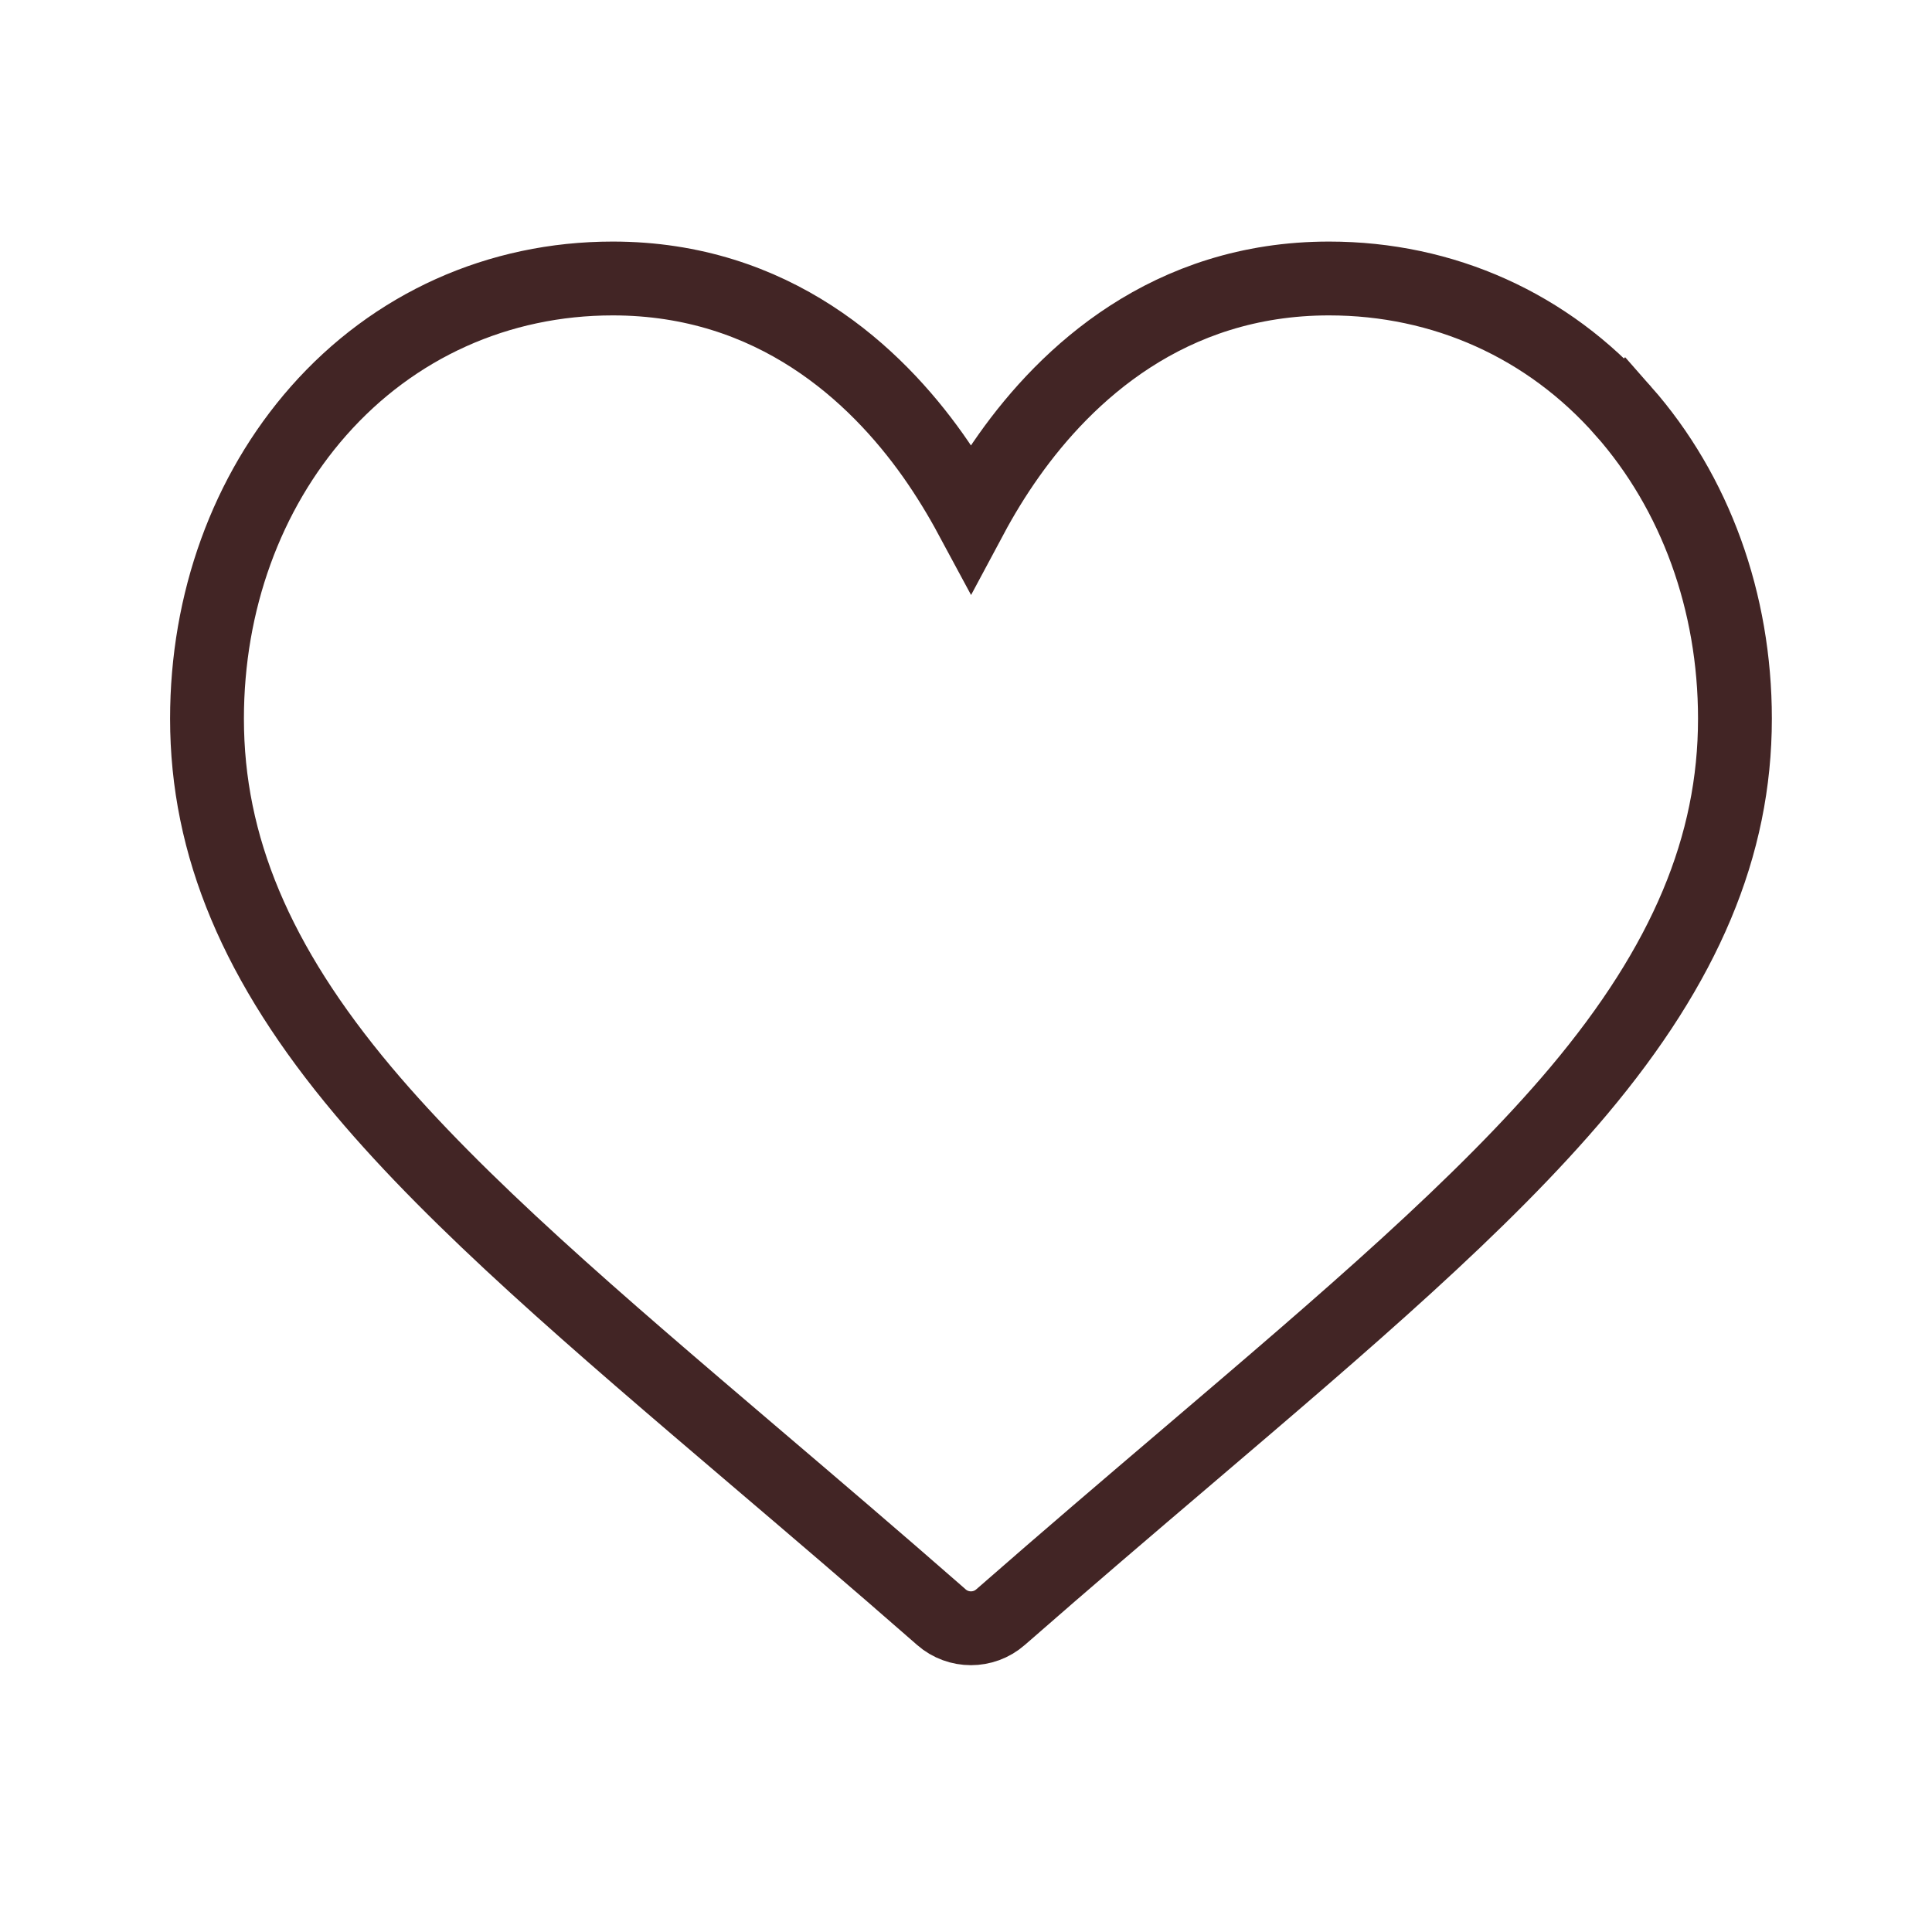
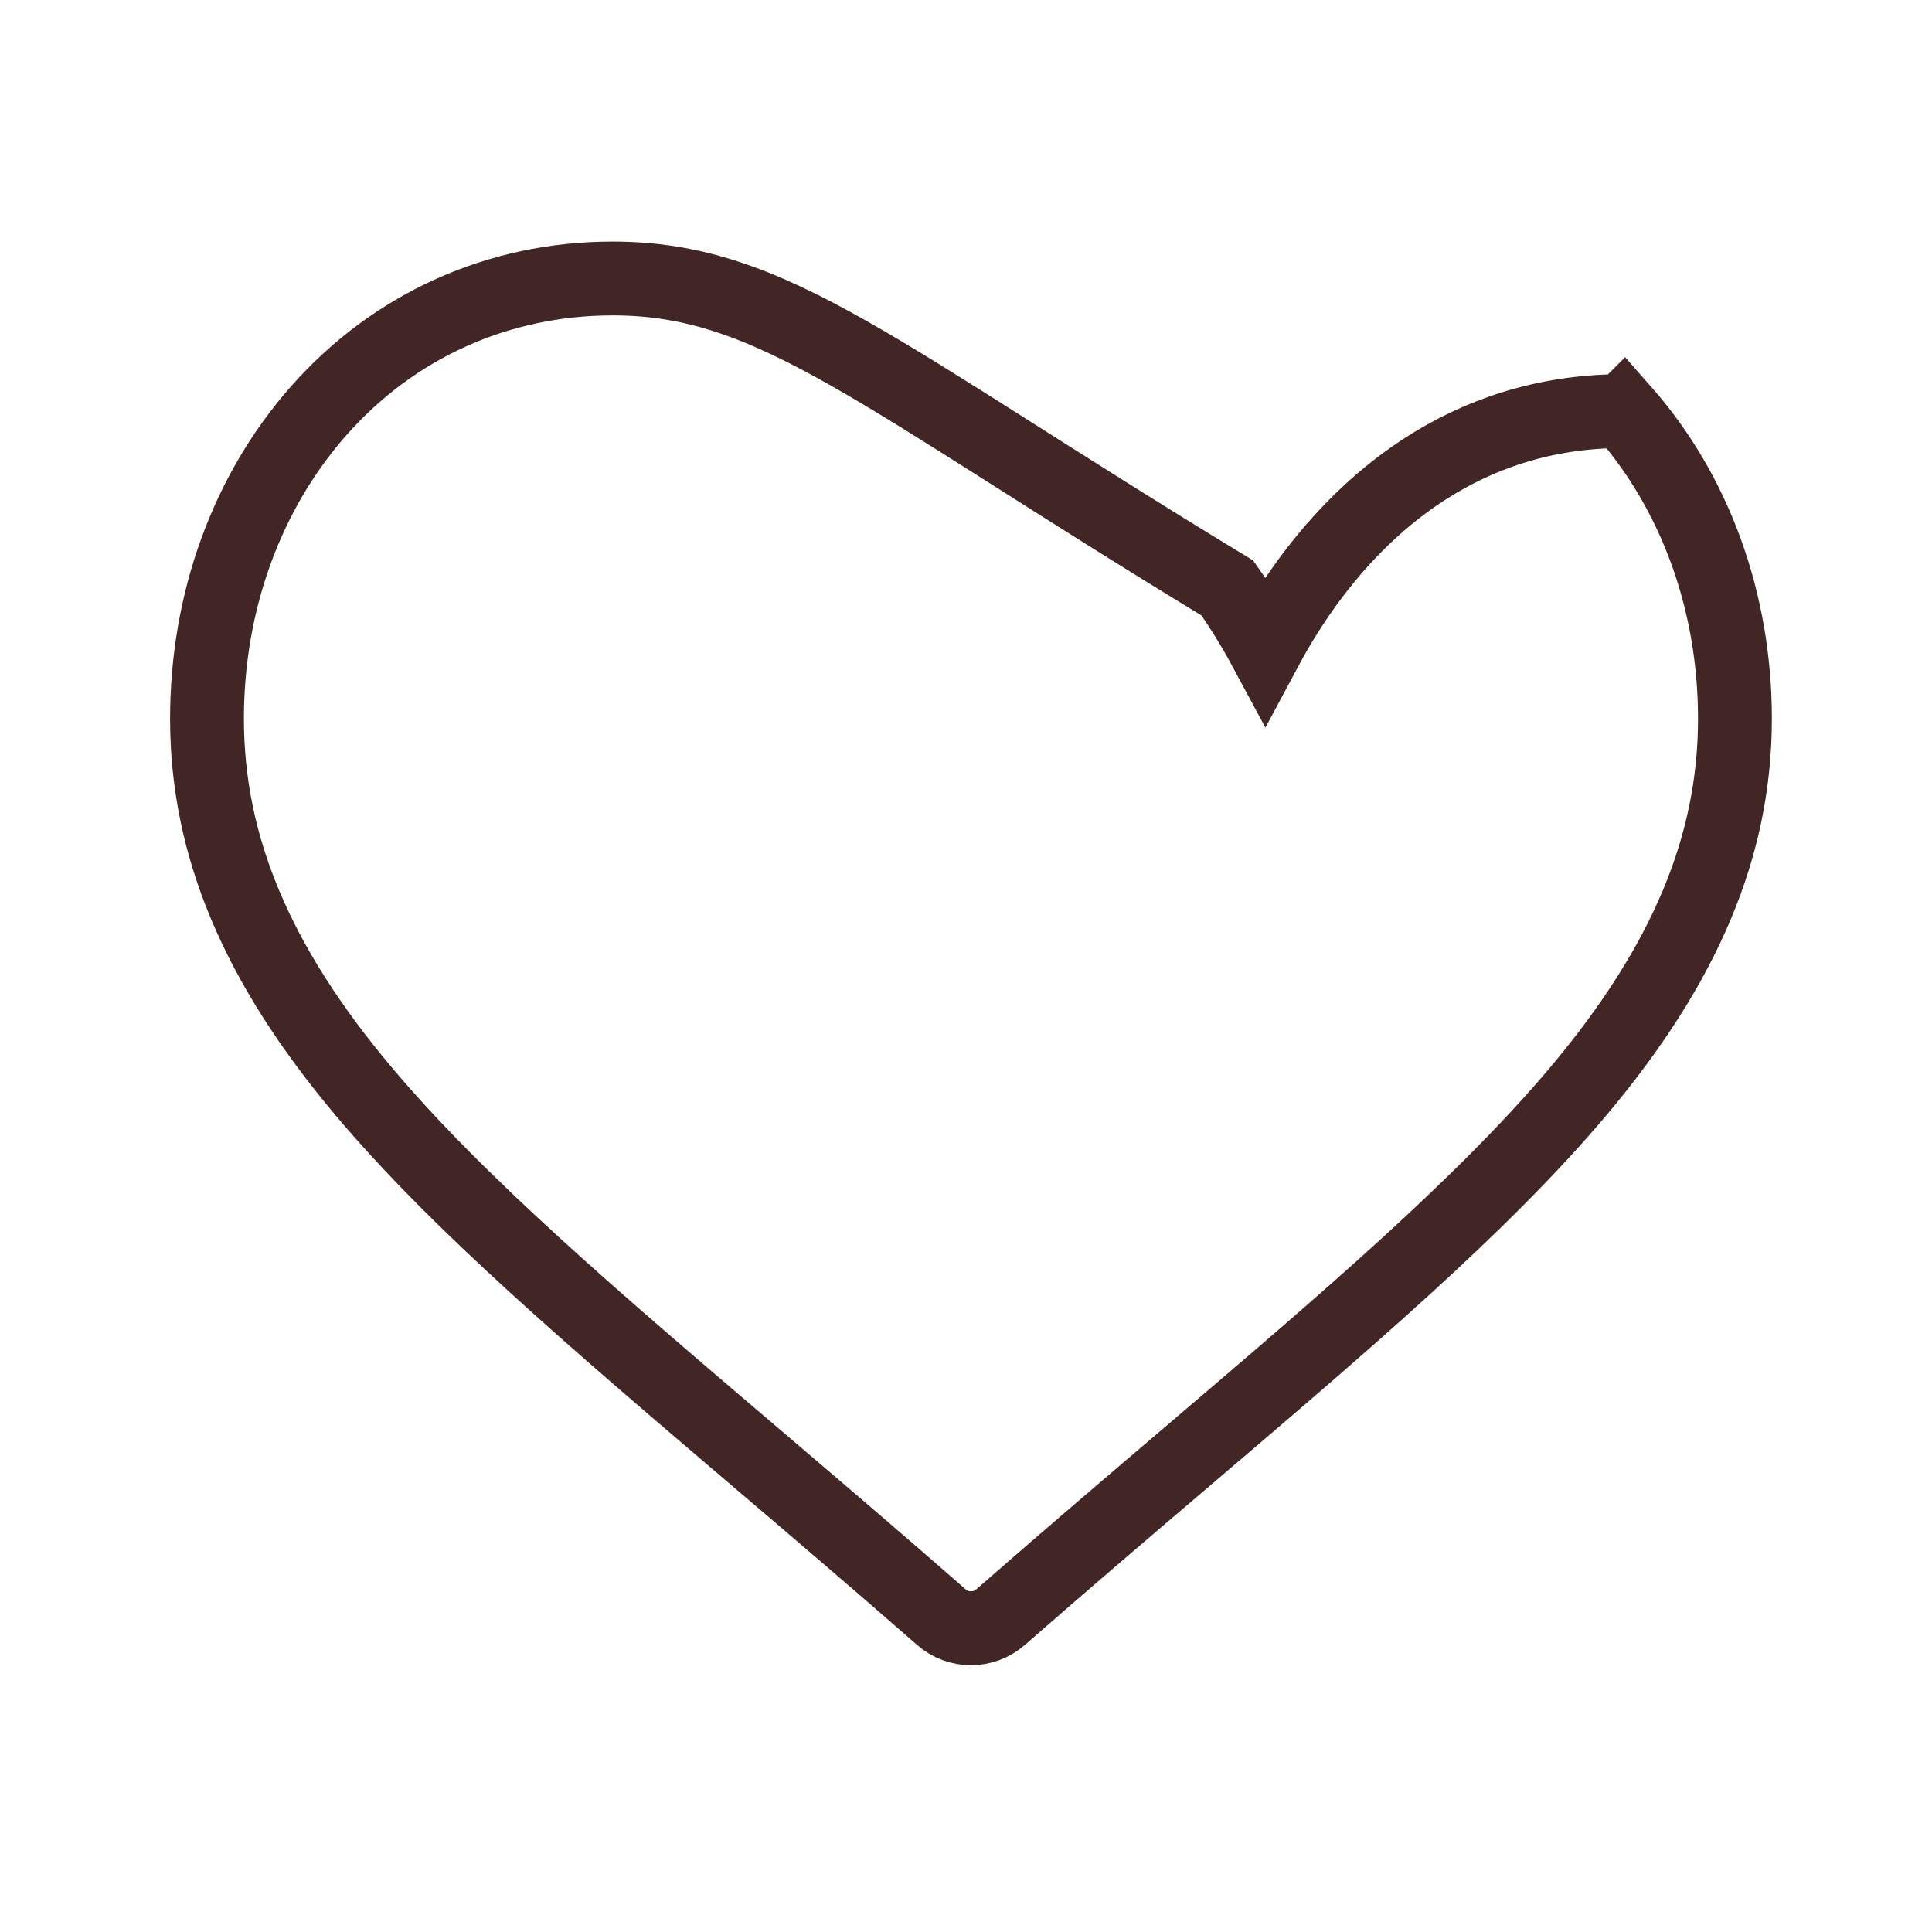
<svg xmlns="http://www.w3.org/2000/svg" width="28" height="28" viewBox="0 0 28 28">
  <g fill="none" fill-rule="evenodd">
    <g fill-rule="nonzero" stroke="#422525" stroke-width="1.07">
      <g>
        <g>
          <g>
-             <path d="M20.528 1.958C19.436.718 17.92.036 16.262.036c-2.334 0-3.81 1.394-4.639 2.563-.215.303-.398.607-.551.893-.154-.286-.337-.59-.551-.893C9.692 1.429 8.215.036 5.88.036c-1.658 0-3.173.683-4.265 1.922C.574 3.14 0 4.723 0 6.416c0 1.843.72 3.556 2.264 5.393 1.38 1.642 3.366 3.334 5.666 5.294.857.73 1.743 1.485 2.686 2.31l.028.025c.123.107.275.16.428.16.152 0 .305-.053.427-.16l.028-.024c.944-.826 1.83-1.581 2.687-2.311 2.3-1.96 4.285-3.652 5.666-5.294 1.544-1.837 2.264-3.55 2.264-5.393 0-1.693-.574-3.276-1.616-4.458z" transform="translate(-1256 -17) translate(0 14) translate(1256 3) translate(3 4)" />
+             <path d="M20.528 1.958c-2.334 0-3.81 1.394-4.639 2.563-.215.303-.398.607-.551.893-.154-.286-.337-.59-.551-.893C9.692 1.429 8.215.036 5.88.036c-1.658 0-3.173.683-4.265 1.922C.574 3.14 0 4.723 0 6.416c0 1.843.72 3.556 2.264 5.393 1.38 1.642 3.366 3.334 5.666 5.294.857.73 1.743 1.485 2.686 2.31l.028.025c.123.107.275.16.428.16.152 0 .305-.053.427-.16l.028-.024c.944-.826 1.83-1.581 2.687-2.311 2.3-1.96 4.285-3.652 5.666-5.294 1.544-1.837 2.264-3.55 2.264-5.393 0-1.693-.574-3.276-1.616-4.458z" transform="translate(-1256 -17) translate(0 14) translate(1256 3) translate(3 4)" />
          </g>
        </g>
      </g>
    </g>
  </g>
</svg>